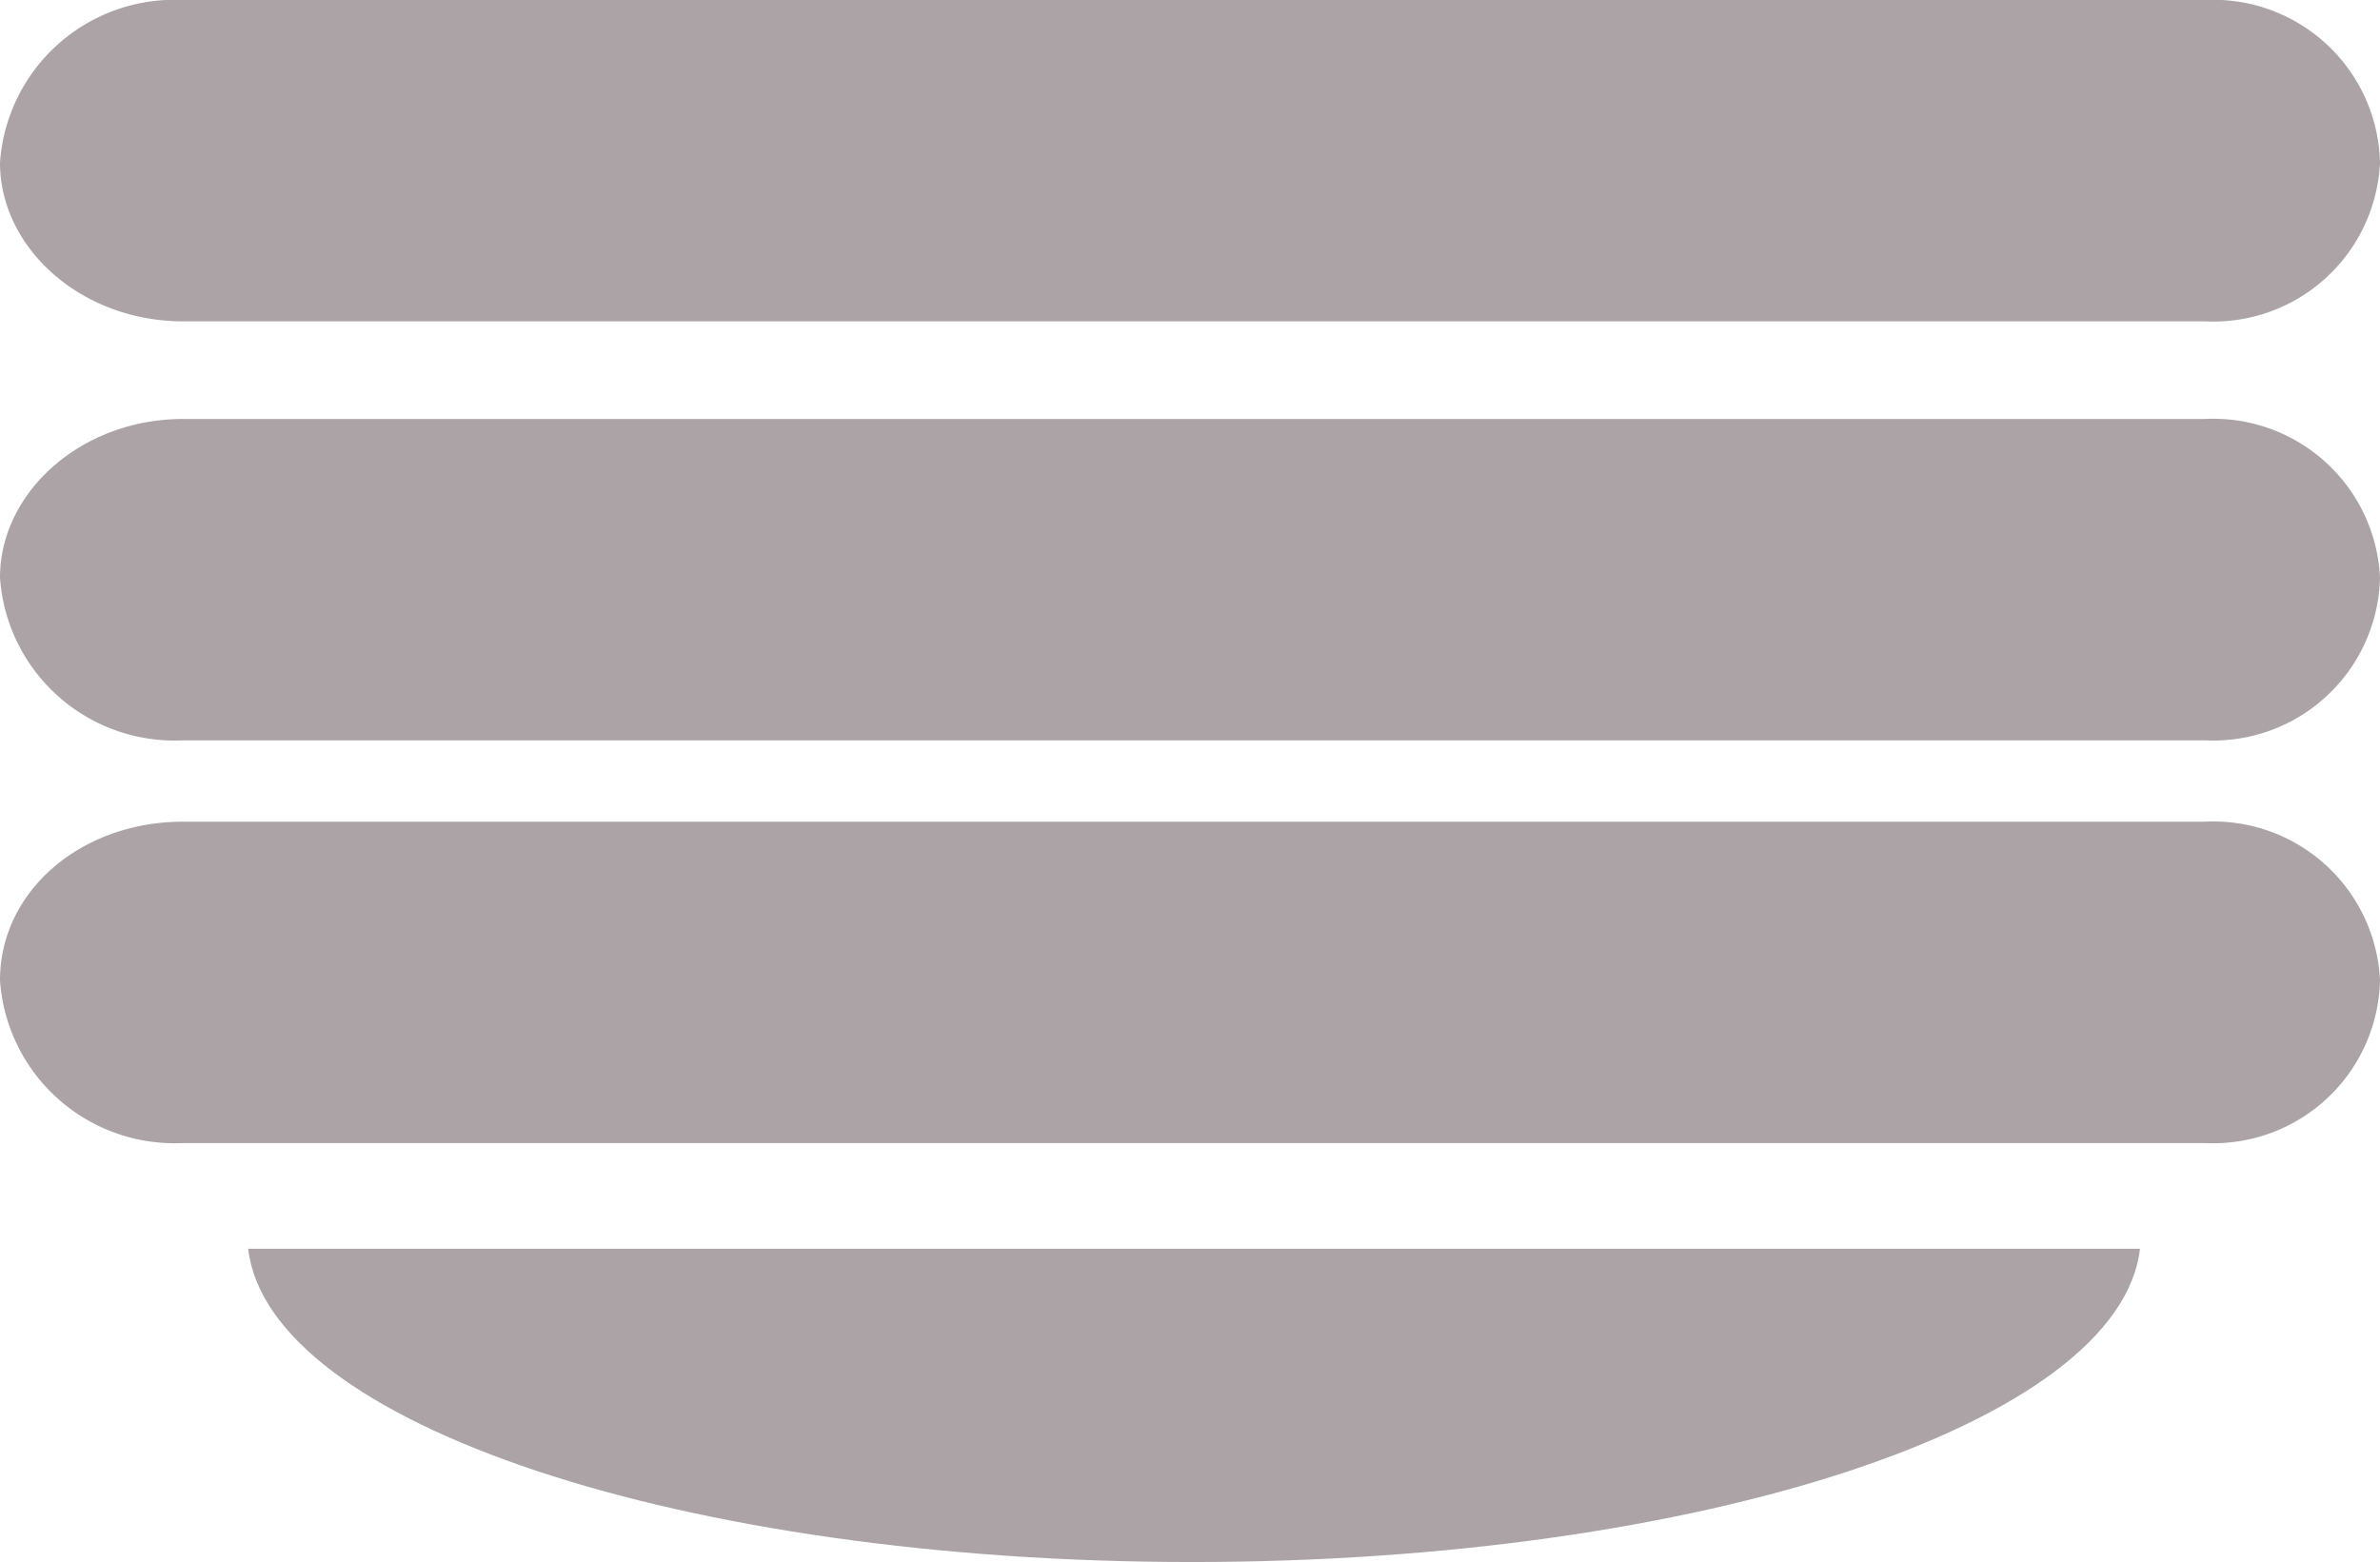
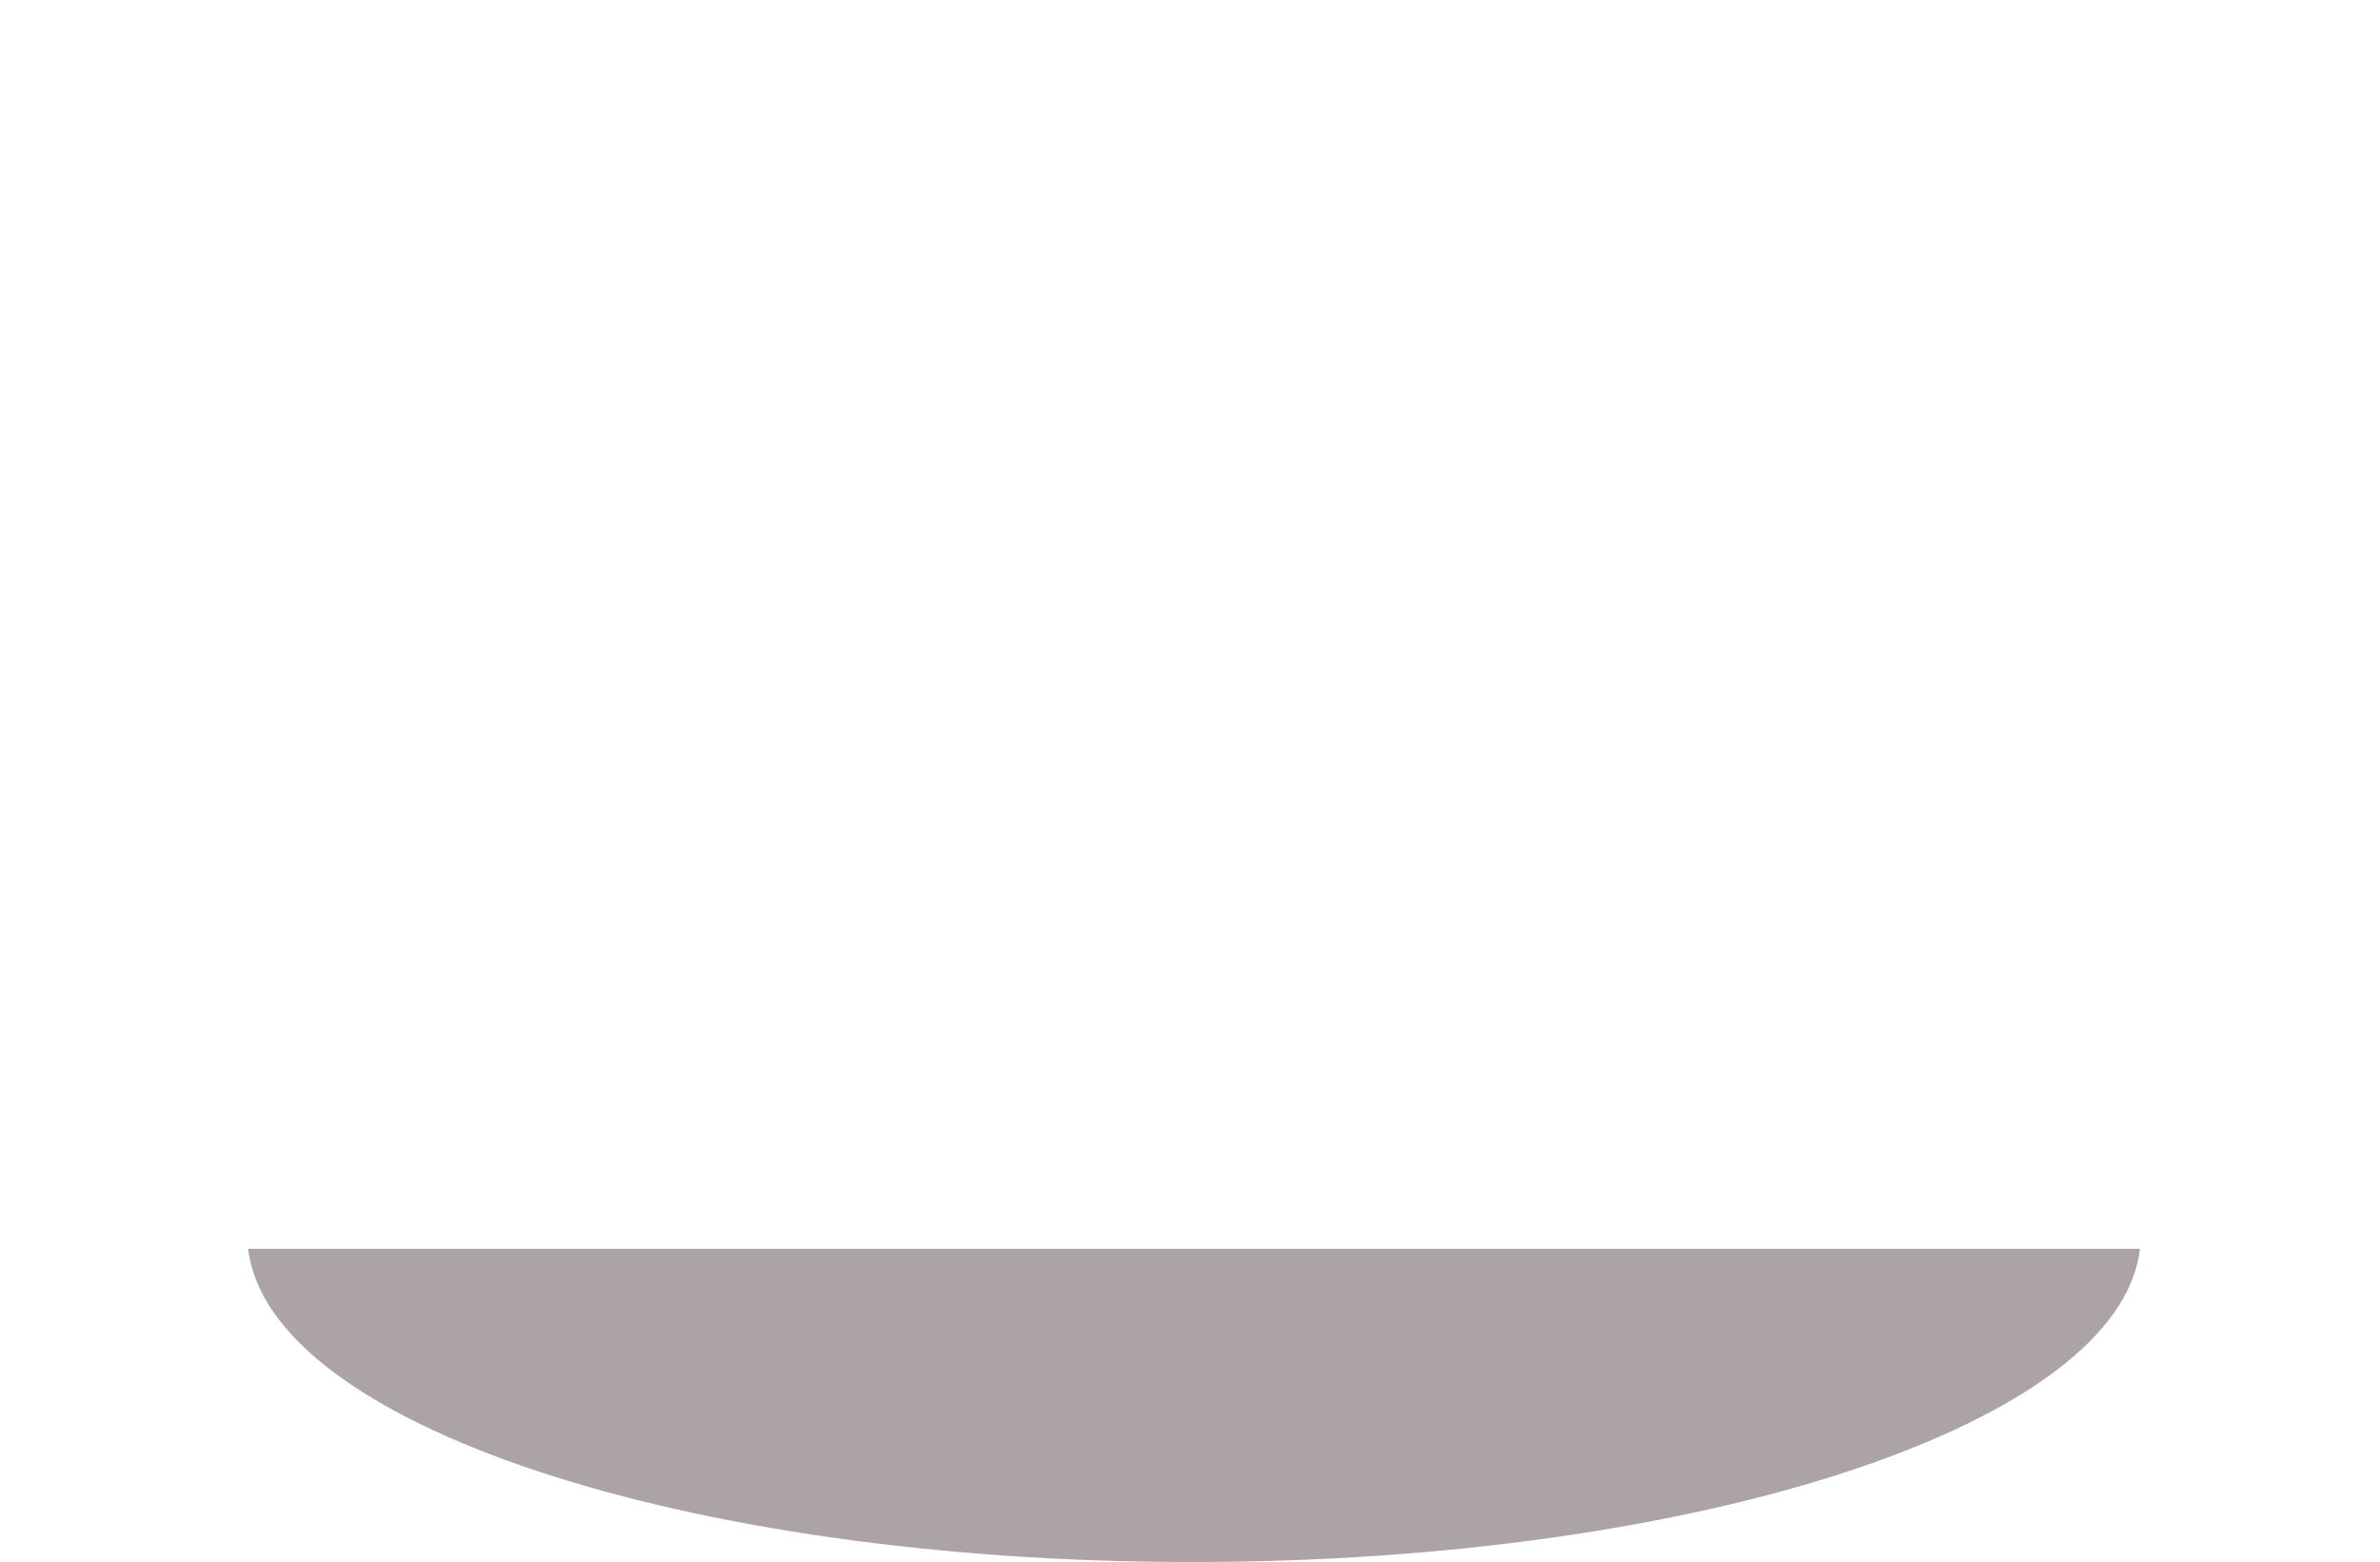
<svg xmlns="http://www.w3.org/2000/svg" width="58.5" height="38.4" viewBox="0 0 58.5 38.4">
  <g>
-     <path d="M58.5,4a4.1,4.1,0,0,1-4.3,3.9H4.5C2,7.9,0,6.1,0,4H0A4.3,4.3,0,0,1,4.5,0H54.2a4.1,4.1,0,0,1,4.3,4Z" fill="#aba3a6" />
-     <path d="M58.5,14.2a4.1,4.1,0,0,1-4.3,4H4.5a4.3,4.3,0,0,1-4.5-4H0c0-2.1,2-3.9,4.5-3.9H54.2a4.1,4.1,0,0,1,4.3,3.9Z" fill="#aba3a6" />
-     <path d="M58.5,24.1a4.1,4.1,0,0,1-4.3,4H4.5a4.3,4.3,0,0,1-4.5-4H0c0-2.2,2-3.9,4.5-3.9H54.2a4.1,4.1,0,0,1,4.3,3.9Z" fill="#aba3a6" />
    <path d="M6.1,30.7c.5,4.3,10.7,7.7,23.2,7.7S52.1,35,52.6,30.7Z" fill="#aba3a6" />
  </g>
</svg>